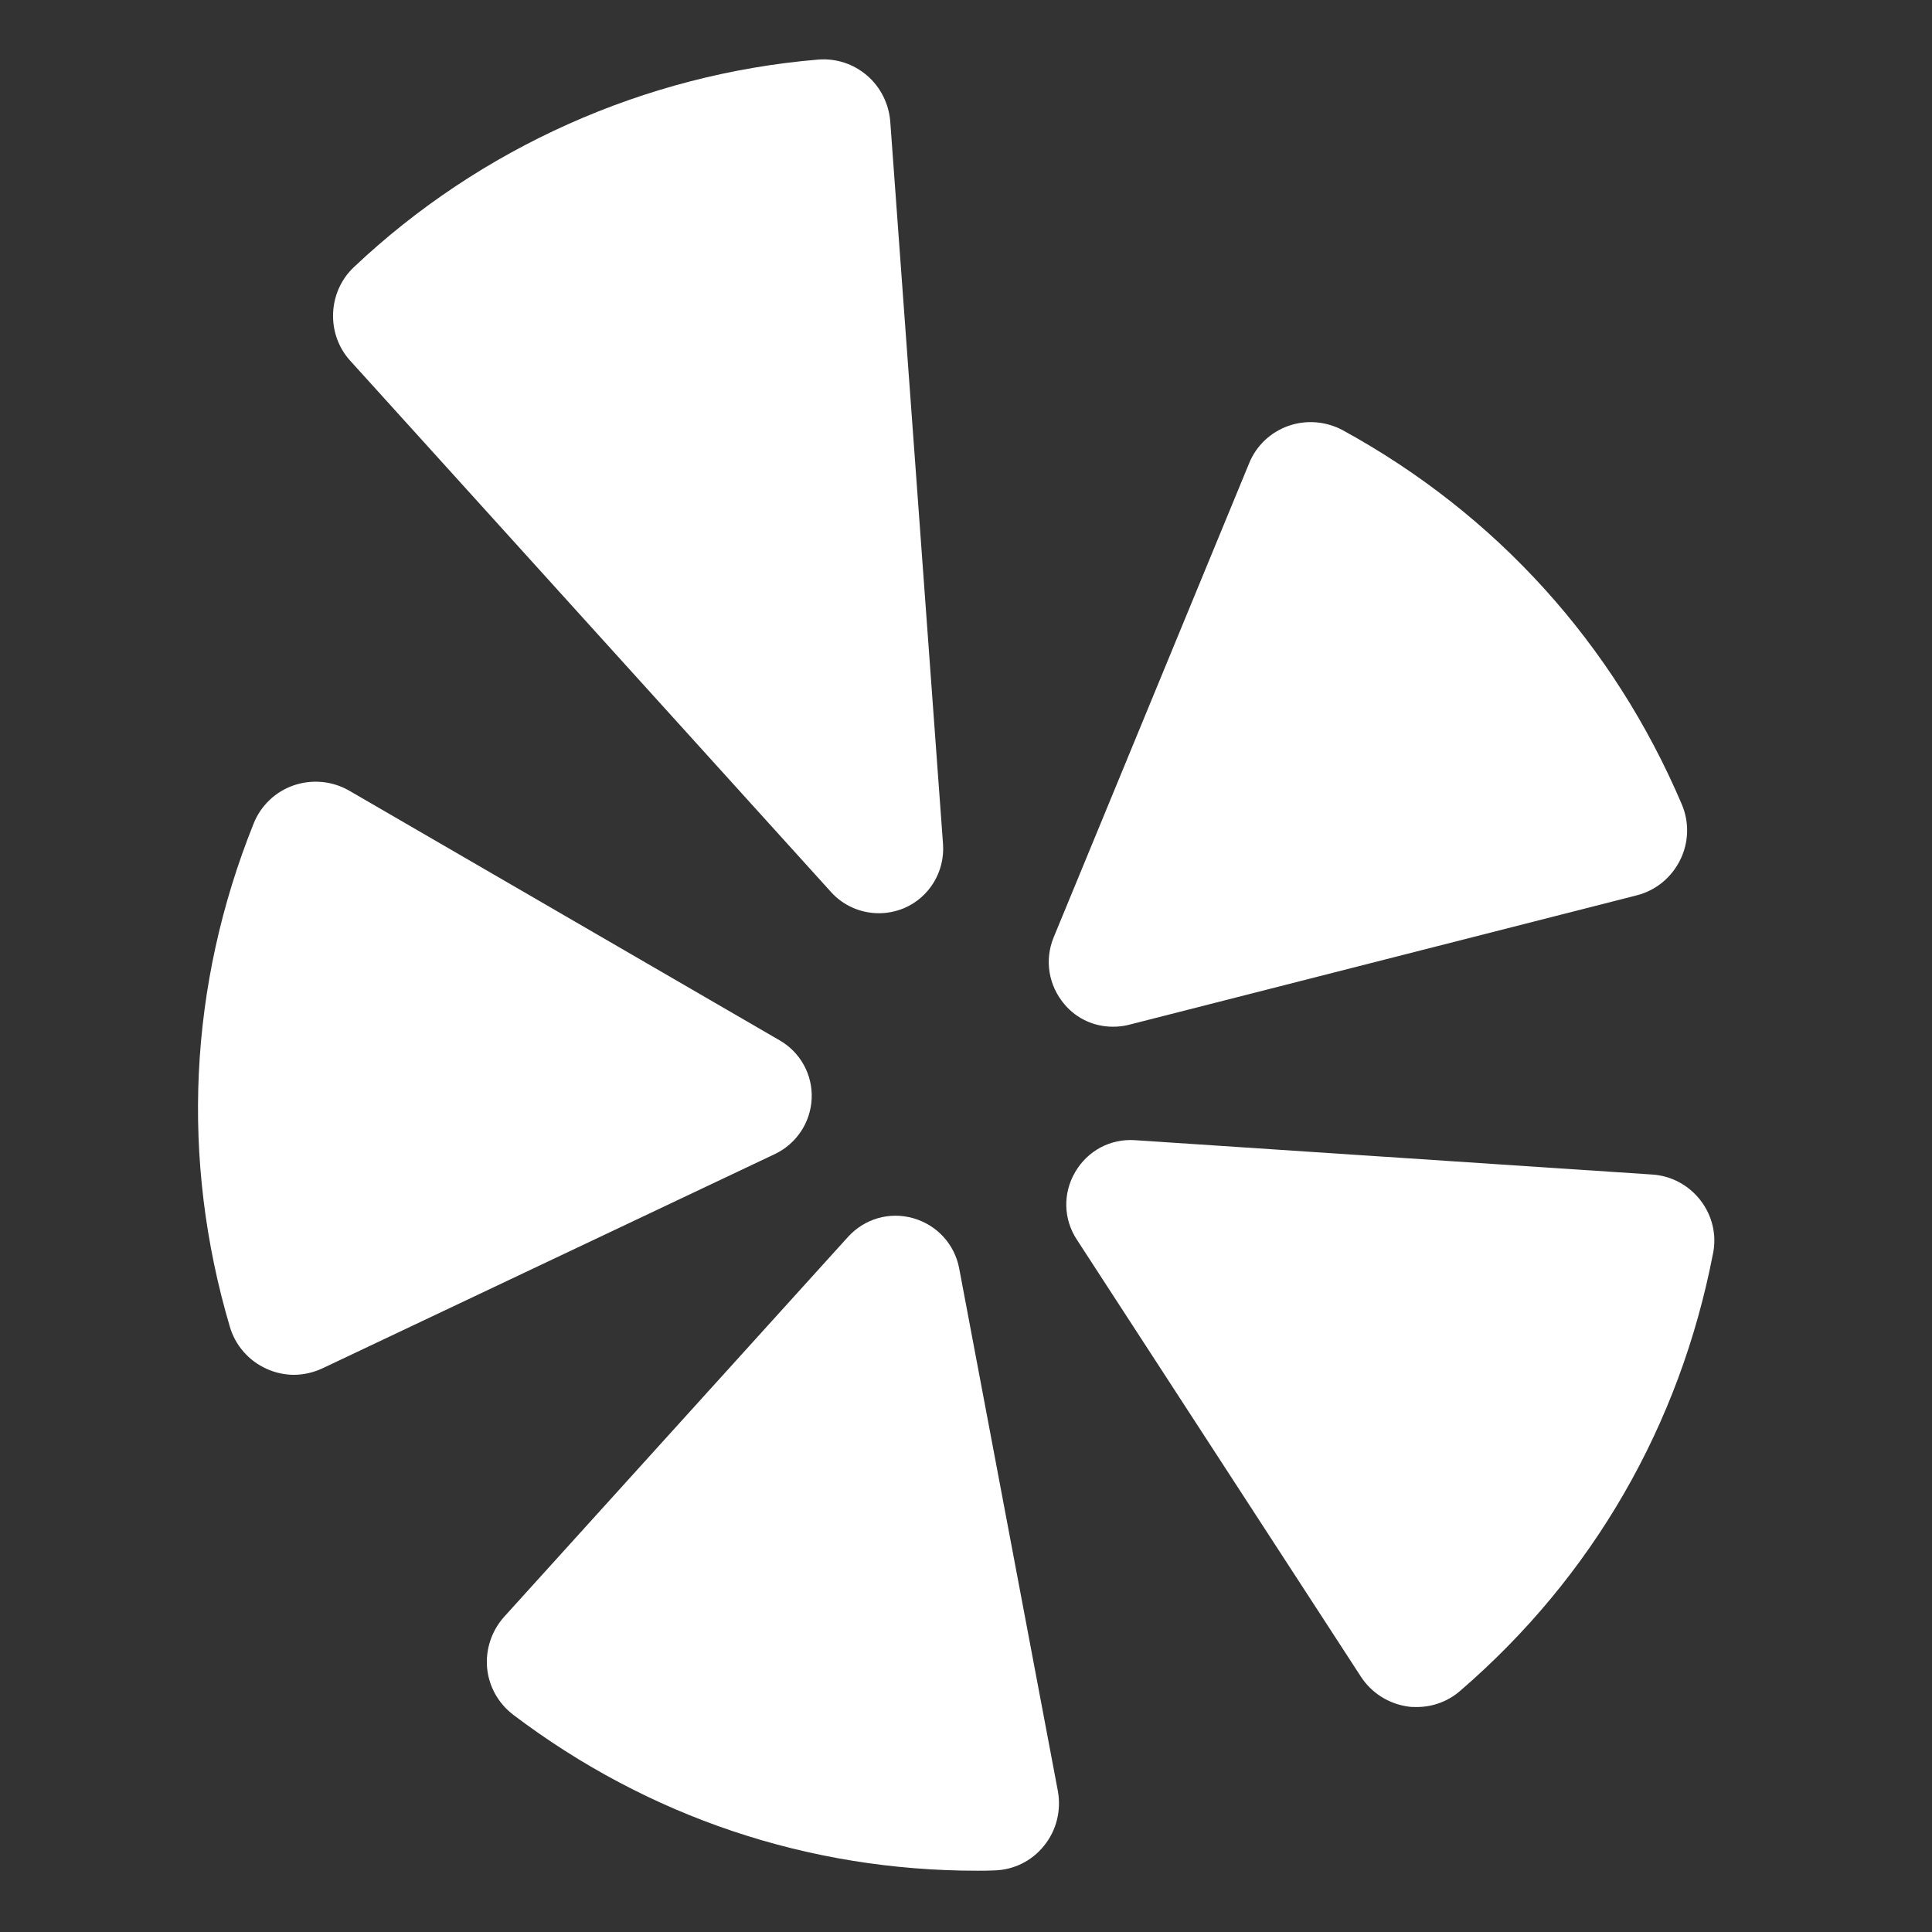
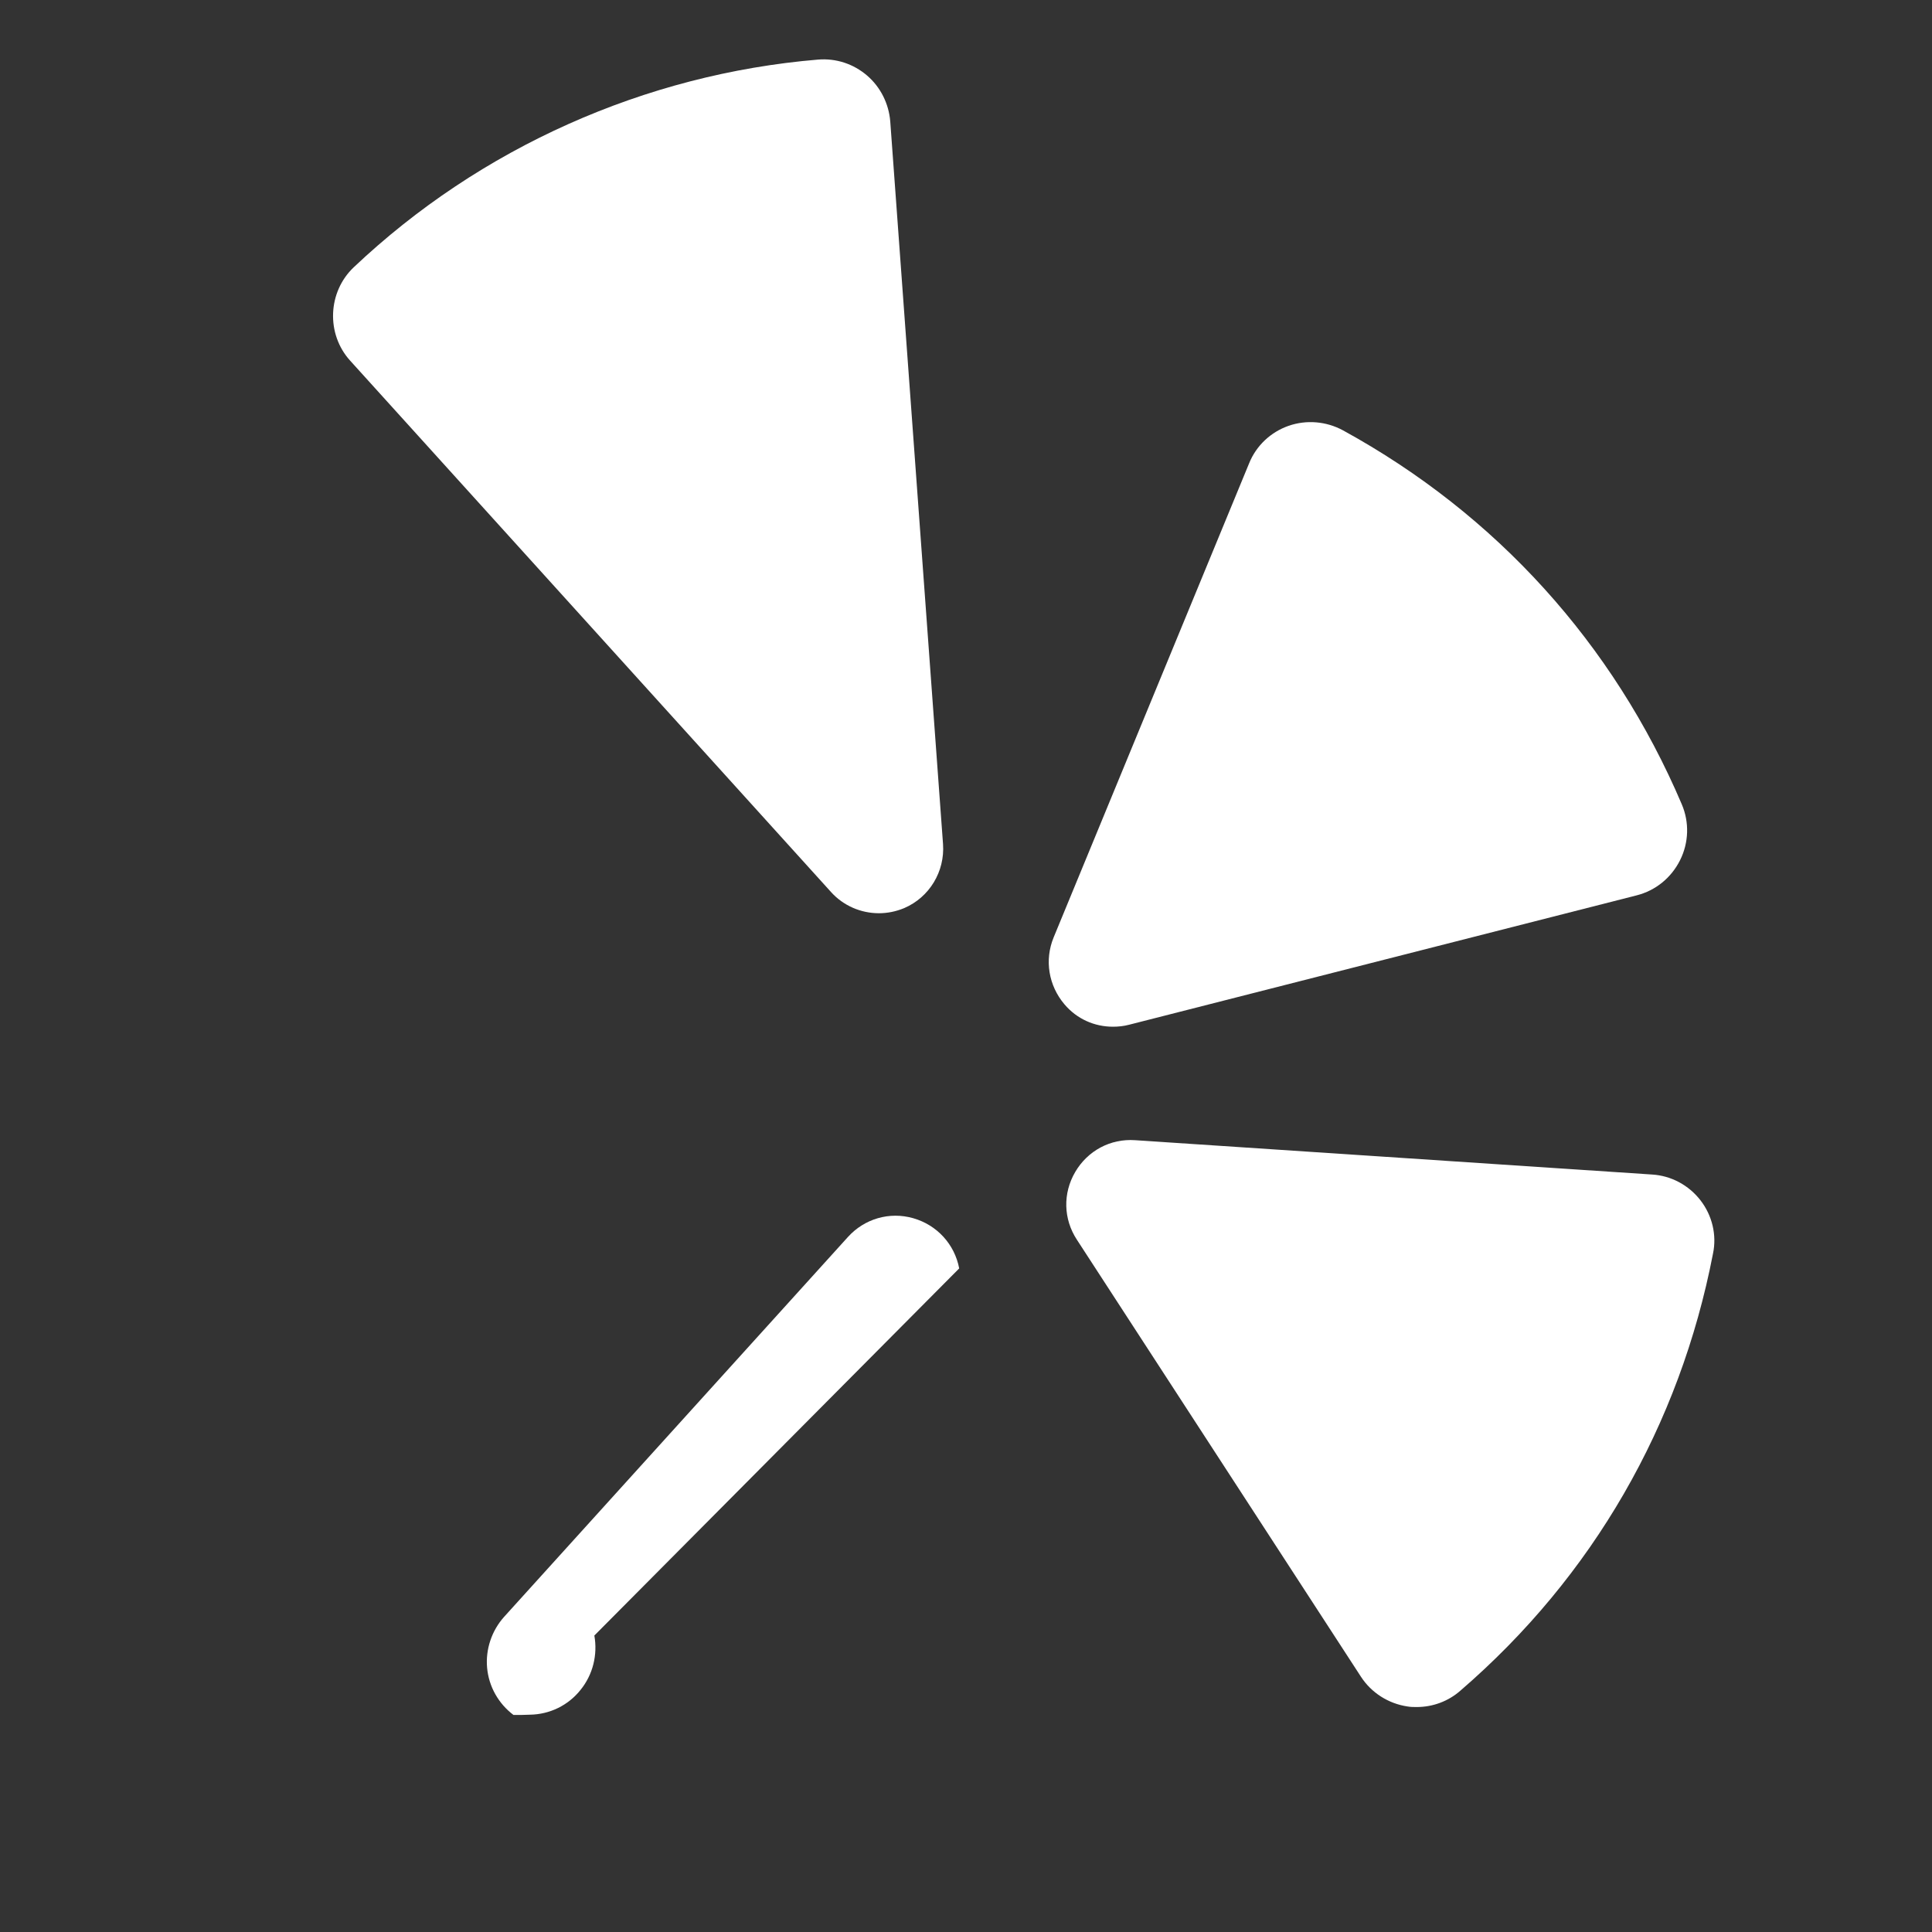
<svg xmlns="http://www.w3.org/2000/svg" version="1.1" id="Layer_1" x="0px" y="0px" viewBox="0 0 681 681" style="enable-background:new 0 0 681 681;" xml:space="preserve">
  <rect x="0" y="0" width="681" height="681" fill="#333333" stroke="none" />
  <style type="text/css">
	.st0{fill:#FFFFFF;}
</style>
-   <path class="st0" d="M338.1,447.1c-1.6-8.5-7.8-15.3-16.2-17.7s-17.2,0.2-23,6.6L177.7,569.9c-4.4,4.9-6.6,11.5-6,18  c0.6,6.6,4,12.6,9.3,16.6c47.6,36,104,54.9,163.4,54.9c1.9,0,3.8,0,5.8-0.1c7-0.1,13.5-3.3,17.8-8.7c4.4-5.4,6.1-12.4,4.9-19.2  L338.1,447.1z" />
+   <path class="st0" d="M338.1,447.1c-1.6-8.5-7.8-15.3-16.2-17.7s-17.2,0.2-23,6.6L177.7,569.9c-4.4,4.9-6.6,11.5-6,18  c0.6,6.6,4,12.6,9.3,16.6c1.9,0,3.8,0,5.8-0.1c7-0.1,13.5-3.3,17.8-8.7c4.4-5.4,6.1-12.4,4.9-19.2  L338.1,447.1z" />
  <path class="st0" d="M292.9,314.4c4.4,4.9,10.6,7.5,16.9,7.5c3,0,6-0.6,8.9-1.8c8.9-3.8,14.4-12.9,13.7-22.6L313.8,42.8  c-0.5-6.2-3.4-12.1-8.2-16.2c-4.8-4.1-10.9-6.1-17.2-5.6c-61,5.1-119.2,31.1-163.7,73.2c-9.2,8.7-9.8,23.5-1.3,32.9L292.9,314.4z" />
  <path class="st0" d="M599.4,423.1c-4.1-5.3-10.3-8.7-17.1-9.1l-182.2-12.1c-8.7-0.6-16.7,3.7-21.1,11.2c-4.4,7.5-4.2,16.6,0.6,23.9  L479.7,591c3.7,5.7,9.7,9.5,16.4,10.5c1.1,0.2,2.2,0.2,3.3,0.2c5.6,0,11.1-2,15.4-5.8c46.6-40.2,77.3-93.5,89-154  C605.2,435.3,603.5,428.4,599.4,423.1z" />
  <path class="st0" d="M392.3,361.9c1.9,0,3.8-0.2,5.7-0.7l178.9-45.6c6.7-1.7,12.2-6.2,15.3-12.4c3.1-6.2,3.3-13.4,0.6-19.7  c-24.1-56.6-65.4-102.2-119.4-131.8c-5.9-3.2-12.9-3.8-19.2-1.6c-6.3,2.2-11.4,7-13.9,13.2l-68.9,167.1c-3.3,8-1.8,17,3.8,23.6  C379.6,359.2,385.8,361.9,392.3,361.9z" />
-   <path class="st0" d="M286.1,387.3c0.4-8.5-4-16.4-11.3-20.6l-151.7-88c-5.9-3.4-13-4.1-19.5-1.9c-6.5,2.2-11.7,7.2-14.2,13.5  C66.5,347.3,63.6,408.7,81,467.6c1.9,6.6,6.7,12.1,13,14.9c3.1,1.4,6.4,2.1,9.6,2.1c3.4,0,6.9-0.8,10.1-2.3l159.4-75.5  C280.7,403.2,285.7,395.7,286.1,387.3z" />
</svg>